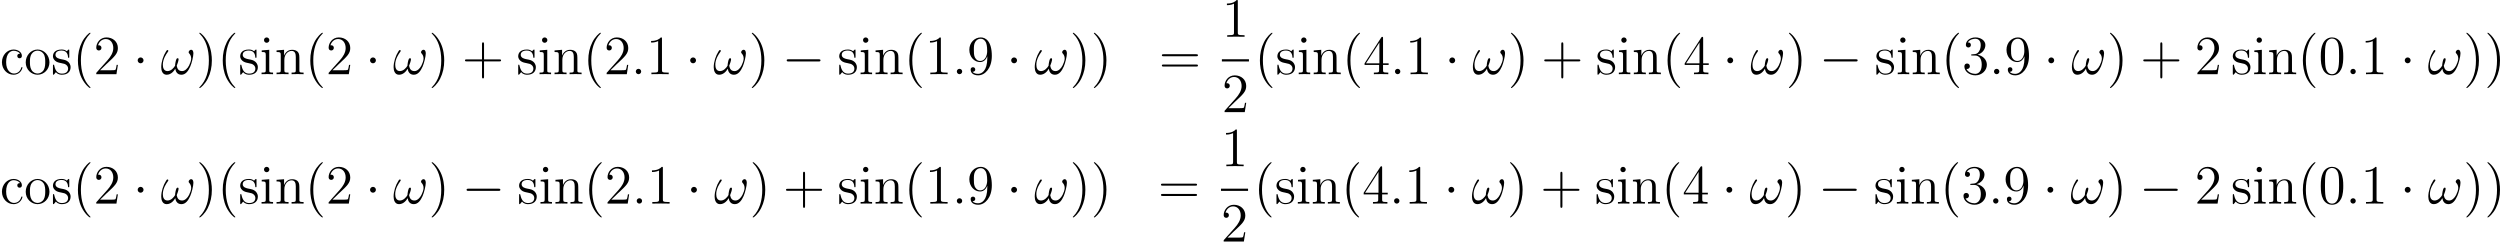
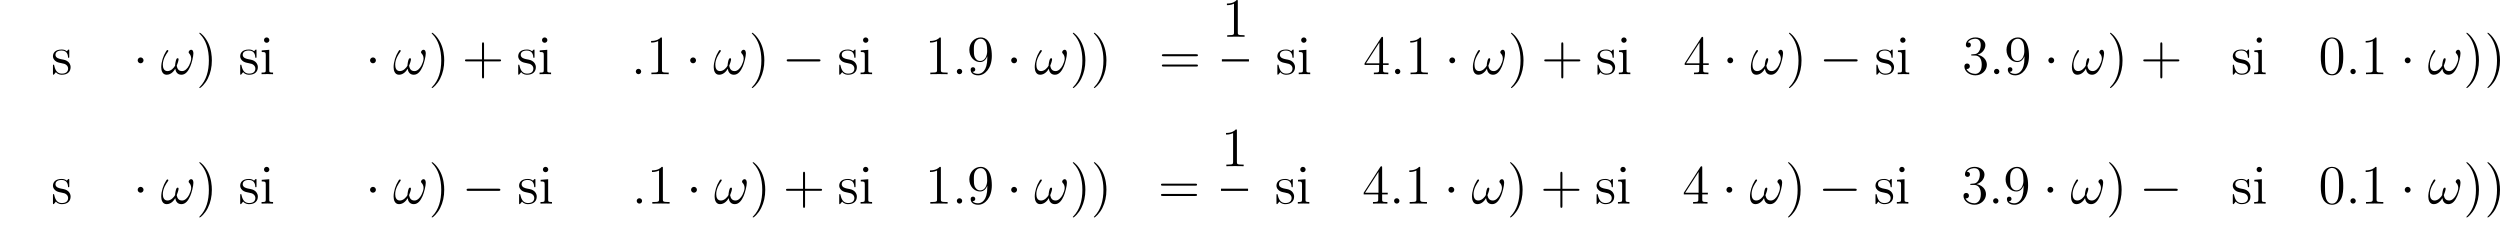
<svg xmlns="http://www.w3.org/2000/svg" xmlns:xlink="http://www.w3.org/1999/xlink" version="1.1" width="756.645pt" height="73.103pt" viewBox="1128.597 633.859 756.645 73.103">
  <defs>
    <use id="g44-40" xlink:href="#g21-40" transform="scale(.833)" />
    <use id="g44-41" xlink:href="#g21-41" transform="scale(.833)" />
    <use id="g44-43" xlink:href="#g21-43" transform="scale(.833)" />
    <use id="g44-46" xlink:href="#g21-46" transform="scale(.833)" />
    <use id="g44-48" xlink:href="#g21-48" transform="scale(.833)" />
    <use id="g44-49" xlink:href="#g21-49" transform="scale(.833)" />
    <use id="g44-50" xlink:href="#g21-50" transform="scale(.833)" />
    <use id="g44-51" xlink:href="#g21-51" transform="scale(.833)" />
    <use id="g44-52" xlink:href="#g21-52" transform="scale(.833)" />
    <use id="g44-57" xlink:href="#g21-57" transform="scale(.833)" />
    <use id="g44-61" xlink:href="#g21-61" transform="scale(.833)" />
    <use id="g44-99" xlink:href="#g21-99" transform="scale(.833)" />
    <use id="g44-105" xlink:href="#g21-105" transform="scale(.833)" />
    <use id="g44-110" xlink:href="#g21-110" transform="scale(.833)" />
    <use id="g44-111" xlink:href="#g21-111" transform="scale(.833)" />
    <use id="g44-115" xlink:href="#g21-115" transform="scale(.833)" />
    <path id="g36-0" d="M7.878-2.75C8.082-2.75 8.297-2.75 8.297-2.989S8.082-3.228 7.878-3.228H1.411C1.207-3.228 .992-3.228 .992-2.989S1.207-2.75 1.411-2.75H7.878Z" />
    <path id="g36-1" d="M2.295-2.989C2.295-3.335 2.008-3.622 1.662-3.622S1.028-3.335 1.028-2.989S1.315-2.355 1.662-2.355S2.295-2.642 2.295-2.989Z" />
-     <path id="g21-40" d="M4.663 3.486C4.663 3.443 4.663 3.414 4.419 3.171C2.984 1.722 2.181-.646 2.181-3.572C2.181-6.355 2.855-8.751 4.519-10.444C4.663-10.573 4.663-10.602 4.663-10.645C4.663-10.731 4.591-10.76 4.533-10.76C4.347-10.76 3.171-9.727 2.468-8.321C1.736-6.872 1.406-5.337 1.406-3.572C1.406-2.295 1.607-.588 2.353 .947C3.199 2.668 4.376 3.601 4.533 3.601C4.591 3.601 4.663 3.572 4.663 3.486Z" />
    <path id="g21-41" d="M4.046-3.572C4.046-4.663 3.902-6.441 3.099-8.106C2.252-9.827 1.076-10.76 .918-10.76C.861-10.76 .789-10.731 .789-10.645C.789-10.602 .789-10.573 1.033-10.329C2.468-8.88 3.271-6.513 3.271-3.587C3.271-.803 2.597 1.592 .933 3.285C.789 3.414 .789 3.443 .789 3.486C.789 3.572 .861 3.601 .918 3.601C1.105 3.601 2.281 2.568 2.984 1.162C3.716-.301 4.046-1.851 4.046-3.572Z" />
    <path id="g21-43" d="M5.724-3.314H9.684C9.885-3.314 10.143-3.314 10.143-3.572C10.143-3.845 9.899-3.845 9.684-3.845H5.724V-7.804C5.724-8.005 5.724-8.263 5.466-8.263C5.193-8.263 5.193-8.02 5.193-7.804V-3.845H1.234C1.033-3.845 .775-3.845 .775-3.587C.775-3.314 1.019-3.314 1.234-3.314H5.193V.646C5.193 .846 5.193 1.105 5.452 1.105C5.724 1.105 5.724 .861 5.724 .646V-3.314Z" />
    <path id="g21-46" d="M2.64-.703C2.64-1.09 2.31-1.392 1.951-1.392C1.535-1.392 1.248-1.062 1.248-.703C1.248-.273 1.607 0 1.937 0C2.324 0 2.64-.301 2.64-.703Z" />
    <path id="g21-48" d="M6.427-4.591C6.427-5.782 6.355-6.944 5.839-8.034C5.251-9.225 4.218-9.54 3.515-9.54C2.683-9.54 1.664-9.124 1.133-7.933C.732-7.03 .588-6.14 .588-4.591C.588-3.199 .689-2.152 1.205-1.133C1.765-.043 2.754 .301 3.5 .301C4.749 .301 5.466-.445 5.882-1.277C6.398-2.353 6.427-3.759 6.427-4.591ZM3.5 .014C3.041 .014 2.109-.244 1.836-1.808C1.679-2.668 1.679-3.759 1.679-4.763C1.679-5.939 1.679-7.001 1.908-7.847C2.152-8.809 2.884-9.253 3.5-9.253C4.046-9.253 4.878-8.923 5.15-7.69C5.337-6.872 5.337-5.738 5.337-4.763C5.337-3.802 5.337-2.711 5.179-1.836C4.906-.258 4.003 .014 3.5 .014Z" />
    <path id="g21-49" d="M4.132-9.196C4.132-9.526 4.132-9.54 3.845-9.54C3.5-9.153 2.783-8.622 1.306-8.622V-8.206C1.635-8.206 2.353-8.206 3.142-8.579V-1.105C3.142-.588 3.099-.416 1.836-.416H1.392V0C1.779-.029 3.171-.029 3.644-.029S5.495-.029 5.882 0V-.416H5.437C4.175-.416 4.132-.588 4.132-1.105V-9.196Z" />
-     <path id="g21-50" d="M6.312-2.41H5.997C5.954-2.166 5.839-1.377 5.695-1.148C5.595-1.019 4.777-1.019 4.347-1.019H1.693C2.08-1.349 2.955-2.267 3.328-2.611C5.509-4.619 6.312-5.365 6.312-6.786C6.312-8.436 5.007-9.54 3.343-9.54S.703-8.12 .703-6.886C.703-6.155 1.334-6.155 1.377-6.155C1.679-6.155 2.052-6.37 2.052-6.829C2.052-7.23 1.779-7.503 1.377-7.503C1.248-7.503 1.219-7.503 1.176-7.489C1.449-8.464 2.224-9.124 3.156-9.124C4.376-9.124 5.122-8.106 5.122-6.786C5.122-5.566 4.419-4.505 3.601-3.587L.703-.344V0H5.939L6.312-2.41Z" />
    <path id="g21-51" d="M2.64-5.15C2.396-5.136 2.338-5.122 2.338-4.992C2.338-4.849 2.41-4.849 2.668-4.849H3.328C4.548-4.849 5.093-3.845 5.093-2.468C5.093-.588 4.117-.086 3.414-.086C2.726-.086 1.549-.416 1.133-1.363C1.592-1.291 2.008-1.549 2.008-2.066C2.008-2.482 1.707-2.769 1.306-2.769C.961-2.769 .588-2.568 .588-2.023C.588-.746 1.865 .301 3.457 .301C5.165 .301 6.427-1.004 6.427-2.453C6.427-3.773 5.365-4.806 3.988-5.05C5.236-5.409 6.04-6.456 6.04-7.575C6.04-8.708 4.863-9.54 3.472-9.54C2.037-9.54 .976-8.665 .976-7.618C.976-7.044 1.42-6.929 1.635-6.929C1.937-6.929 2.281-7.144 2.281-7.575C2.281-8.034 1.937-8.235 1.621-8.235C1.535-8.235 1.506-8.235 1.463-8.22C2.008-9.196 3.357-9.196 3.429-9.196C3.902-9.196 4.835-8.981 4.835-7.575C4.835-7.302 4.792-6.499 4.376-5.882C3.945-5.251 3.457-5.208 3.07-5.193L2.64-5.15Z" />
    <path id="g21-52" d="M5.179-9.339C5.179-9.612 5.179-9.684 4.978-9.684C4.863-9.684 4.82-9.684 4.706-9.512L.387-2.812V-2.396H4.16V-1.09C4.16-.56 4.132-.416 3.084-.416H2.798V0C3.127-.029 4.261-.029 4.663-.029S6.212-.029 6.542 0V-.416H6.255C5.222-.416 5.179-.56 5.179-1.09V-2.396H6.628V-2.812H5.179V-9.339ZM4.232-8.22V-2.812H.746L4.232-8.22Z" />
    <path id="g21-57" d="M5.251-4.175C5.251-.789 3.744-.086 2.884-.086C2.539-.086 1.779-.129 1.42-.631H1.506C1.607-.603 2.123-.689 2.123-1.219C2.123-1.535 1.908-1.808 1.535-1.808S.933-1.564 .933-1.191C.933-.301 1.65 .301 2.898 .301C4.691 .301 6.427-1.607 6.427-4.72C6.427-8.579 4.82-9.54 3.558-9.54C1.98-9.54 .588-8.22 .588-6.327S1.922-3.142 3.357-3.142C4.419-3.142 4.964-3.917 5.251-4.648V-4.175ZM3.414-3.429C2.511-3.429 2.123-4.16 1.994-4.433C1.765-4.978 1.765-5.667 1.765-6.312C1.765-7.116 1.765-7.804 2.138-8.393C2.396-8.78 2.783-9.196 3.558-9.196C4.376-9.196 4.792-8.479 4.935-8.149C5.222-7.446 5.222-6.226 5.222-6.011C5.222-4.806 4.677-3.429 3.414-3.429Z" />
    <path id="g21-61" d="M9.684-4.648C9.885-4.648 10.143-4.648 10.143-4.906C10.143-5.179 9.899-5.179 9.684-5.179H1.234C1.033-5.179 .775-5.179 .775-4.921C.775-4.648 1.019-4.648 1.234-4.648H9.684ZM9.684-1.98C9.885-1.98 10.143-1.98 10.143-2.238C10.143-2.511 9.899-2.511 9.684-2.511H1.234C1.033-2.511 .775-2.511 .775-2.252C.775-1.98 1.019-1.98 1.234-1.98H9.684Z" />
-     <path id="g21-99" d="M5.193-5.308C5.021-5.308 4.49-5.308 4.49-4.72C4.49-4.376 4.734-4.132 5.079-4.132C5.409-4.132 5.681-4.333 5.681-4.749C5.681-5.71 4.677-6.398 3.515-6.398C1.836-6.398 .502-4.906 .502-3.099C.502-1.262 1.879 .143 3.5 .143C5.394 .143 5.825-1.578 5.825-1.707S5.724-1.836 5.681-1.836C5.552-1.836 5.538-1.793 5.495-1.621C5.179-.603 4.404-.172 3.63-.172C2.754-.172 1.592-.933 1.592-3.113C1.592-5.495 2.812-6.083 3.529-6.083C4.074-6.083 4.863-5.868 5.193-5.308Z" />
    <path id="g21-105" d="M2.496-8.837C2.496-9.21 2.195-9.54 1.793-9.54C1.42-9.54 1.105-9.239 1.105-8.852C1.105-8.421 1.449-8.149 1.793-8.149C2.238-8.149 2.496-8.522 2.496-8.837ZM.516-6.169V-5.753C1.435-5.753 1.564-5.667 1.564-4.964V-1.062C1.564-.416 1.406-.416 .473-.416V0C.875-.029 1.564-.029 1.98-.029C2.138-.029 2.97-.029 3.457 0V-.416C2.525-.416 2.468-.488 2.468-1.047V-6.327L.516-6.169Z" />
-     <path id="g21-110" d="M6.384-3.486C6.384-4.82 6.384-5.222 6.054-5.681C5.638-6.241 4.964-6.327 4.476-6.327C3.084-6.327 2.539-5.136 2.425-4.849H2.41V-6.327L.459-6.169V-5.753C1.435-5.753 1.549-5.652 1.549-4.949V-1.062C1.549-.416 1.392-.416 .459-.416V0C.832-.029 1.607-.029 2.008-.029C2.425-.029 3.199-.029 3.572 0V-.416C2.654-.416 2.482-.416 2.482-1.062V-3.73C2.482-5.236 3.472-6.04 4.361-6.04S5.452-5.308 5.452-4.433V-1.062C5.452-.416 5.294-.416 4.361-.416V0C4.734-.029 5.509-.029 5.911-.029C6.327-.029 7.101-.029 7.474 0V-.416C6.757-.416 6.398-.416 6.384-.846V-3.486Z" />
-     <path id="g21-111" d="M6.585-3.07C6.585-4.921 5.179-6.398 3.515-6.398C1.793-6.398 .43-4.878 .43-3.07C.43-1.234 1.865 .143 3.5 .143C5.193 .143 6.585-1.262 6.585-3.07ZM3.515-.172C2.984-.172 2.338-.402 1.922-1.105C1.535-1.75 1.521-2.597 1.521-3.199C1.521-3.744 1.521-4.619 1.965-5.265C2.367-5.882 2.998-6.111 3.5-6.111C4.06-6.111 4.663-5.853 5.05-5.294C5.495-4.634 5.495-3.73 5.495-3.199C5.495-2.697 5.495-1.808 5.122-1.133C4.72-.445 4.06-.172 3.515-.172Z" />
    <path id="g21-115" d="M4.706-6.068C4.706-6.327 4.706-6.398 4.562-6.398C4.447-6.398 4.175-6.083 4.074-5.954C3.63-6.312 3.185-6.398 2.726-6.398C.99-6.398 .473-5.452 .473-4.663C.473-4.505 .473-4.003 1.019-3.5C1.478-3.099 1.965-2.998 2.625-2.869C3.414-2.711 3.601-2.668 3.96-2.381C4.218-2.166 4.404-1.851 4.404-1.449C4.404-.832 4.046-.143 2.783-.143C1.836-.143 1.148-.689 .832-2.123C.775-2.381 .775-2.396 .76-2.41C.732-2.468 .674-2.468 .631-2.468C.473-2.468 .473-2.396 .473-2.138V-.187C.473 .072 .473 .143 .617 .143C.689 .143 .703 .129 .947-.172C1.019-.273 1.019-.301 1.234-.531C1.779 .143 2.554 .143 2.798 .143C4.304 .143 5.05-.689 5.05-1.822C5.05-2.597 4.576-3.056 4.447-3.185C3.931-3.63 3.544-3.716 2.597-3.888C2.166-3.974 1.119-4.175 1.119-5.036C1.119-5.48 1.42-6.14 2.711-6.14C4.275-6.14 4.361-4.806 4.39-4.361C4.404-4.246 4.505-4.246 4.548-4.246C4.706-4.246 4.706-4.318 4.706-4.576V-6.068Z" />
    <path id="g8-33" d="M10.226-6.473C10.226-6.972 10.088-7.609 9.486-7.609C9.141-7.609 8.745-7.179 8.745-6.835C8.745-6.68 8.814-6.576 8.952-6.421C9.21-6.129 9.537-5.664 9.537-4.855C9.537-4.235 9.159-3.254 8.883-2.72C8.401-1.773 7.609-.964 6.714-.964C5.629-.964 5.216-1.653 5.027-2.617C5.216-3.064 5.612-4.183 5.612-4.631C5.612-4.82 5.543-4.975 5.32-4.975C5.199-4.975 5.061-4.906 4.975-4.769C4.734-4.39 4.51-3.03 4.528-2.668C4.201-2.031 3.271-.964 2.169-.964C1.016-.964 .706-1.98 .706-2.961C.706-4.751 1.825-6.318 2.135-6.748C2.307-7.007 2.427-7.179 2.427-7.213C2.427-7.334 2.359-7.523 2.204-7.523C1.928-7.523 1.842-7.299 1.704-7.093C.826-5.733 .207-3.822 .207-2.169C.207-1.102 .603 .172 1.894 .172C3.323 .172 4.218-1.05 4.579-1.704C4.717-.74 5.233 .172 6.49 .172C7.799 .172 8.625-.981 9.245-2.376C9.692-3.374 10.226-5.526 10.226-6.473Z" />
    <use id="g39-33" xlink:href="#g8-33" transform="scale(.694)" />
  </defs>
  <g id="page1" transform="matrix(1.4 0 0 1.4 0 0)">
    <use x="806.141" y="468.794" xlink:href="#g44-99" />
    <use x="811.343" y="468.794" xlink:href="#g44-111" />
    <use x="817.196" y="468.794" xlink:href="#g44-115" />
    <use x="821.814" y="468.794" xlink:href="#g44-40" />
    <use x="826.366" y="468.794" xlink:href="#g44-50" />
    <use x="834.876" y="468.794" xlink:href="#g36-1" />
    <use x="840.853" y="468.794" xlink:href="#g39-33" />
    <use x="848.571" y="468.794" xlink:href="#g44-41" />
    <use x="853.124" y="468.794" xlink:href="#g44-40" />
    <use x="857.676" y="468.794" xlink:href="#g44-115" />
    <use x="862.293" y="468.794" xlink:href="#g44-105" />
    <use x="865.545" y="468.794" xlink:href="#g44-110" />
    <use x="872.048" y="468.794" xlink:href="#g44-40" />
    <use x="876.601" y="468.794" xlink:href="#g44-50" />
    <use x="885.11" y="468.794" xlink:href="#g36-1" />
    <use x="891.088" y="468.794" xlink:href="#g39-33" />
    <use x="898.806" y="468.794" xlink:href="#g44-41" />
    <use x="906.015" y="468.794" xlink:href="#g44-43" />
    <use x="917.776" y="468.794" xlink:href="#g44-115" />
    <use x="922.394" y="468.794" xlink:href="#g44-105" />
    <use x="925.645" y="468.794" xlink:href="#g44-110" />
    <use x="932.149" y="468.794" xlink:href="#g44-40" />
    <use x="936.701" y="468.794" xlink:href="#g44-50" />
    <use x="942.554" y="468.794" xlink:href="#g44-46" />
    <use x="945.806" y="468.794" xlink:href="#g44-49" />
    <use x="954.315" y="468.794" xlink:href="#g36-1" />
    <use x="960.293" y="468.794" xlink:href="#g39-33" />
    <use x="968.011" y="468.794" xlink:href="#g44-41" />
    <use x="975.22" y="468.794" xlink:href="#g36-0" />
    <use x="987.175" y="468.794" xlink:href="#g44-115" />
    <use x="991.793" y="468.794" xlink:href="#g44-105" />
    <use x="995.044" y="468.794" xlink:href="#g44-110" />
    <use x="1001.548" y="468.794" xlink:href="#g44-40" />
    <use x="1006.1" y="468.794" xlink:href="#g44-49" />
    <use x="1011.953" y="468.794" xlink:href="#g44-46" />
    <use x="1015.205" y="468.794" xlink:href="#g44-57" />
    <use x="1023.714" y="468.794" xlink:href="#g36-1" />
    <use x="1029.692" y="468.794" xlink:href="#g39-33" />
    <use x="1037.41" y="468.794" xlink:href="#g44-41" />
    <use x="1041.962" y="468.794" xlink:href="#g44-41" />
    <use x="1056.671" y="468.794" xlink:href="#g44-61" />
    <use x="1070.292" y="460.706" xlink:href="#g44-49" />
    <rect x="1070.292" y="465.566" height=".478" width="5.853" />
    <use x="1070.292" y="476.995" xlink:href="#g44-50" />
    <use x="1077.341" y="468.794" xlink:href="#g44-40" />
    <use x="1081.893" y="468.794" xlink:href="#g44-115" />
    <use x="1086.51" y="468.794" xlink:href="#g44-105" />
    <use x="1089.762" y="468.794" xlink:href="#g44-110" />
    <use x="1096.265" y="468.794" xlink:href="#g44-40" />
    <use x="1100.818" y="468.794" xlink:href="#g44-52" />
    <use x="1106.671" y="468.794" xlink:href="#g44-46" />
    <use x="1109.922" y="468.794" xlink:href="#g44-49" />
    <use x="1118.432" y="468.794" xlink:href="#g36-1" />
    <use x="1124.41" y="468.794" xlink:href="#g39-33" />
    <use x="1132.128" y="468.794" xlink:href="#g44-41" />
    <use x="1139.337" y="468.794" xlink:href="#g44-43" />
    <use x="1151.098" y="468.794" xlink:href="#g44-115" />
    <use x="1155.715" y="468.794" xlink:href="#g44-105" />
    <use x="1158.967" y="468.794" xlink:href="#g44-110" />
    <use x="1165.47" y="468.794" xlink:href="#g44-40" />
    <use x="1170.023" y="468.794" xlink:href="#g44-52" />
    <use x="1178.532" y="468.794" xlink:href="#g36-1" />
    <use x="1184.51" y="468.794" xlink:href="#g39-33" />
    <use x="1192.228" y="468.794" xlink:href="#g44-41" />
    <use x="1199.437" y="468.794" xlink:href="#g36-0" />
    <use x="1211.392" y="468.794" xlink:href="#g44-115" />
    <use x="1216.01" y="468.794" xlink:href="#g44-105" />
    <use x="1219.261" y="468.794" xlink:href="#g44-110" />
    <use x="1225.765" y="468.794" xlink:href="#g44-40" />
    <use x="1230.317" y="468.794" xlink:href="#g44-51" />
    <use x="1236.17" y="468.794" xlink:href="#g44-46" />
    <use x="1239.422" y="468.794" xlink:href="#g44-57" />
    <use x="1247.931" y="468.794" xlink:href="#g36-1" />
    <use x="1253.909" y="468.794" xlink:href="#g39-33" />
    <use x="1261.627" y="468.794" xlink:href="#g44-41" />
    <use x="1268.836" y="468.794" xlink:href="#g44-43" />
    <use x="1280.597" y="468.794" xlink:href="#g44-50" />
    <use x="1288.443" y="468.794" xlink:href="#g44-115" />
    <use x="1293.06" y="468.794" xlink:href="#g44-105" />
    <use x="1296.312" y="468.794" xlink:href="#g44-110" />
    <use x="1302.815" y="468.794" xlink:href="#g44-40" />
    <use x="1307.367" y="468.794" xlink:href="#g44-48" />
    <use x="1313.22" y="468.794" xlink:href="#g44-46" />
    <use x="1316.472" y="468.794" xlink:href="#g44-49" />
    <use x="1324.982" y="468.794" xlink:href="#g36-1" />
    <use x="1330.959" y="468.794" xlink:href="#g39-33" />
    <use x="1338.677" y="468.794" xlink:href="#g44-41" />
    <use x="1343.23" y="468.794" xlink:href="#g44-41" />
    <use x="806.141" y="496.772" xlink:href="#g44-99" />
    <use x="811.343" y="496.772" xlink:href="#g44-111" />
    <use x="817.196" y="496.772" xlink:href="#g44-115" />
    <use x="821.814" y="496.772" xlink:href="#g44-40" />
    <use x="826.366" y="496.772" xlink:href="#g44-50" />
    <use x="834.876" y="496.772" xlink:href="#g36-1" />
    <use x="840.853" y="496.772" xlink:href="#g39-33" />
    <use x="848.571" y="496.772" xlink:href="#g44-41" />
    <use x="853.124" y="496.772" xlink:href="#g44-40" />
    <use x="857.676" y="496.772" xlink:href="#g44-115" />
    <use x="862.293" y="496.772" xlink:href="#g44-105" />
    <use x="865.545" y="496.772" xlink:href="#g44-110" />
    <use x="872.048" y="496.772" xlink:href="#g44-40" />
    <use x="876.601" y="496.772" xlink:href="#g44-50" />
    <use x="885.11" y="496.772" xlink:href="#g36-1" />
    <use x="891.088" y="496.772" xlink:href="#g39-33" />
    <use x="898.806" y="496.772" xlink:href="#g44-41" />
    <use x="906.015" y="496.772" xlink:href="#g36-0" />
    <use x="917.97" y="496.772" xlink:href="#g44-115" />
    <use x="922.588" y="496.772" xlink:href="#g44-105" />
    <use x="925.839" y="496.772" xlink:href="#g44-110" />
    <use x="932.343" y="496.772" xlink:href="#g44-40" />
    <use x="936.895" y="496.772" xlink:href="#g44-50" />
    <use x="942.748" y="496.772" xlink:href="#g44-46" />
    <use x="946" y="496.772" xlink:href="#g44-49" />
    <use x="954.509" y="496.772" xlink:href="#g36-1" />
    <use x="960.487" y="496.772" xlink:href="#g39-33" />
    <use x="968.205" y="496.772" xlink:href="#g44-41" />
    <use x="975.414" y="496.772" xlink:href="#g44-43" />
    <use x="987.175" y="496.772" xlink:href="#g44-115" />
    <use x="991.793" y="496.772" xlink:href="#g44-105" />
    <use x="995.044" y="496.772" xlink:href="#g44-110" />
    <use x="1001.548" y="496.772" xlink:href="#g44-40" />
    <use x="1006.1" y="496.772" xlink:href="#g44-49" />
    <use x="1011.953" y="496.772" xlink:href="#g44-46" />
    <use x="1015.205" y="496.772" xlink:href="#g44-57" />
    <use x="1023.714" y="496.772" xlink:href="#g36-1" />
    <use x="1029.692" y="496.772" xlink:href="#g39-33" />
    <use x="1037.41" y="496.772" xlink:href="#g44-41" />
    <use x="1041.962" y="496.772" xlink:href="#g44-41" />
    <use x="1056.477" y="496.772" xlink:href="#g44-61" />
    <use x="1070.098" y="488.684" xlink:href="#g44-49" />
    <rect x="1070.098" y="493.544" height=".478" width="5.853" />
    <use x="1070.098" y="504.973" xlink:href="#g44-50" />
    <use x="1077.147" y="496.772" xlink:href="#g44-40" />
    <use x="1081.699" y="496.772" xlink:href="#g44-115" />
    <use x="1086.316" y="496.772" xlink:href="#g44-105" />
    <use x="1089.568" y="496.772" xlink:href="#g44-110" />
    <use x="1096.071" y="496.772" xlink:href="#g44-40" />
    <use x="1100.624" y="496.772" xlink:href="#g44-52" />
    <use x="1106.477" y="496.772" xlink:href="#g44-46" />
    <use x="1109.728" y="496.772" xlink:href="#g44-49" />
    <use x="1118.238" y="496.772" xlink:href="#g36-1" />
    <use x="1124.216" y="496.772" xlink:href="#g39-33" />
    <use x="1131.934" y="496.772" xlink:href="#g44-41" />
    <use x="1139.143" y="496.772" xlink:href="#g44-43" />
    <use x="1150.904" y="496.772" xlink:href="#g44-115" />
    <use x="1155.522" y="496.772" xlink:href="#g44-105" />
    <use x="1158.773" y="496.772" xlink:href="#g44-110" />
    <use x="1165.277" y="496.772" xlink:href="#g44-40" />
    <use x="1169.829" y="496.772" xlink:href="#g44-52" />
    <use x="1178.338" y="496.772" xlink:href="#g36-1" />
    <use x="1184.316" y="496.772" xlink:href="#g39-33" />
    <use x="1192.034" y="496.772" xlink:href="#g44-41" />
    <use x="1199.243" y="496.772" xlink:href="#g36-0" />
    <use x="1211.198" y="496.772" xlink:href="#g44-115" />
    <use x="1215.816" y="496.772" xlink:href="#g44-105" />
    <use x="1219.067" y="496.772" xlink:href="#g44-110" />
    <use x="1225.571" y="496.772" xlink:href="#g44-40" />
    <use x="1230.123" y="496.772" xlink:href="#g44-51" />
    <use x="1235.976" y="496.772" xlink:href="#g44-46" />
    <use x="1239.228" y="496.772" xlink:href="#g44-57" />
    <use x="1247.737" y="496.772" xlink:href="#g36-1" />
    <use x="1253.715" y="496.772" xlink:href="#g39-33" />
    <use x="1261.433" y="496.772" xlink:href="#g44-41" />
    <use x="1268.642" y="496.772" xlink:href="#g36-0" />
    <use x="1280.597" y="496.772" xlink:href="#g44-50" />
    <use x="1288.443" y="496.772" xlink:href="#g44-115" />
    <use x="1293.06" y="496.772" xlink:href="#g44-105" />
    <use x="1296.312" y="496.772" xlink:href="#g44-110" />
    <use x="1302.815" y="496.772" xlink:href="#g44-40" />
    <use x="1307.367" y="496.772" xlink:href="#g44-48" />
    <use x="1313.22" y="496.772" xlink:href="#g44-46" />
    <use x="1316.472" y="496.772" xlink:href="#g44-49" />
    <use x="1324.982" y="496.772" xlink:href="#g36-1" />
    <use x="1330.959" y="496.772" xlink:href="#g39-33" />
    <use x="1338.677" y="496.772" xlink:href="#g44-41" />
    <use x="1343.23" y="496.772" xlink:href="#g44-41" />
  </g>
</svg>